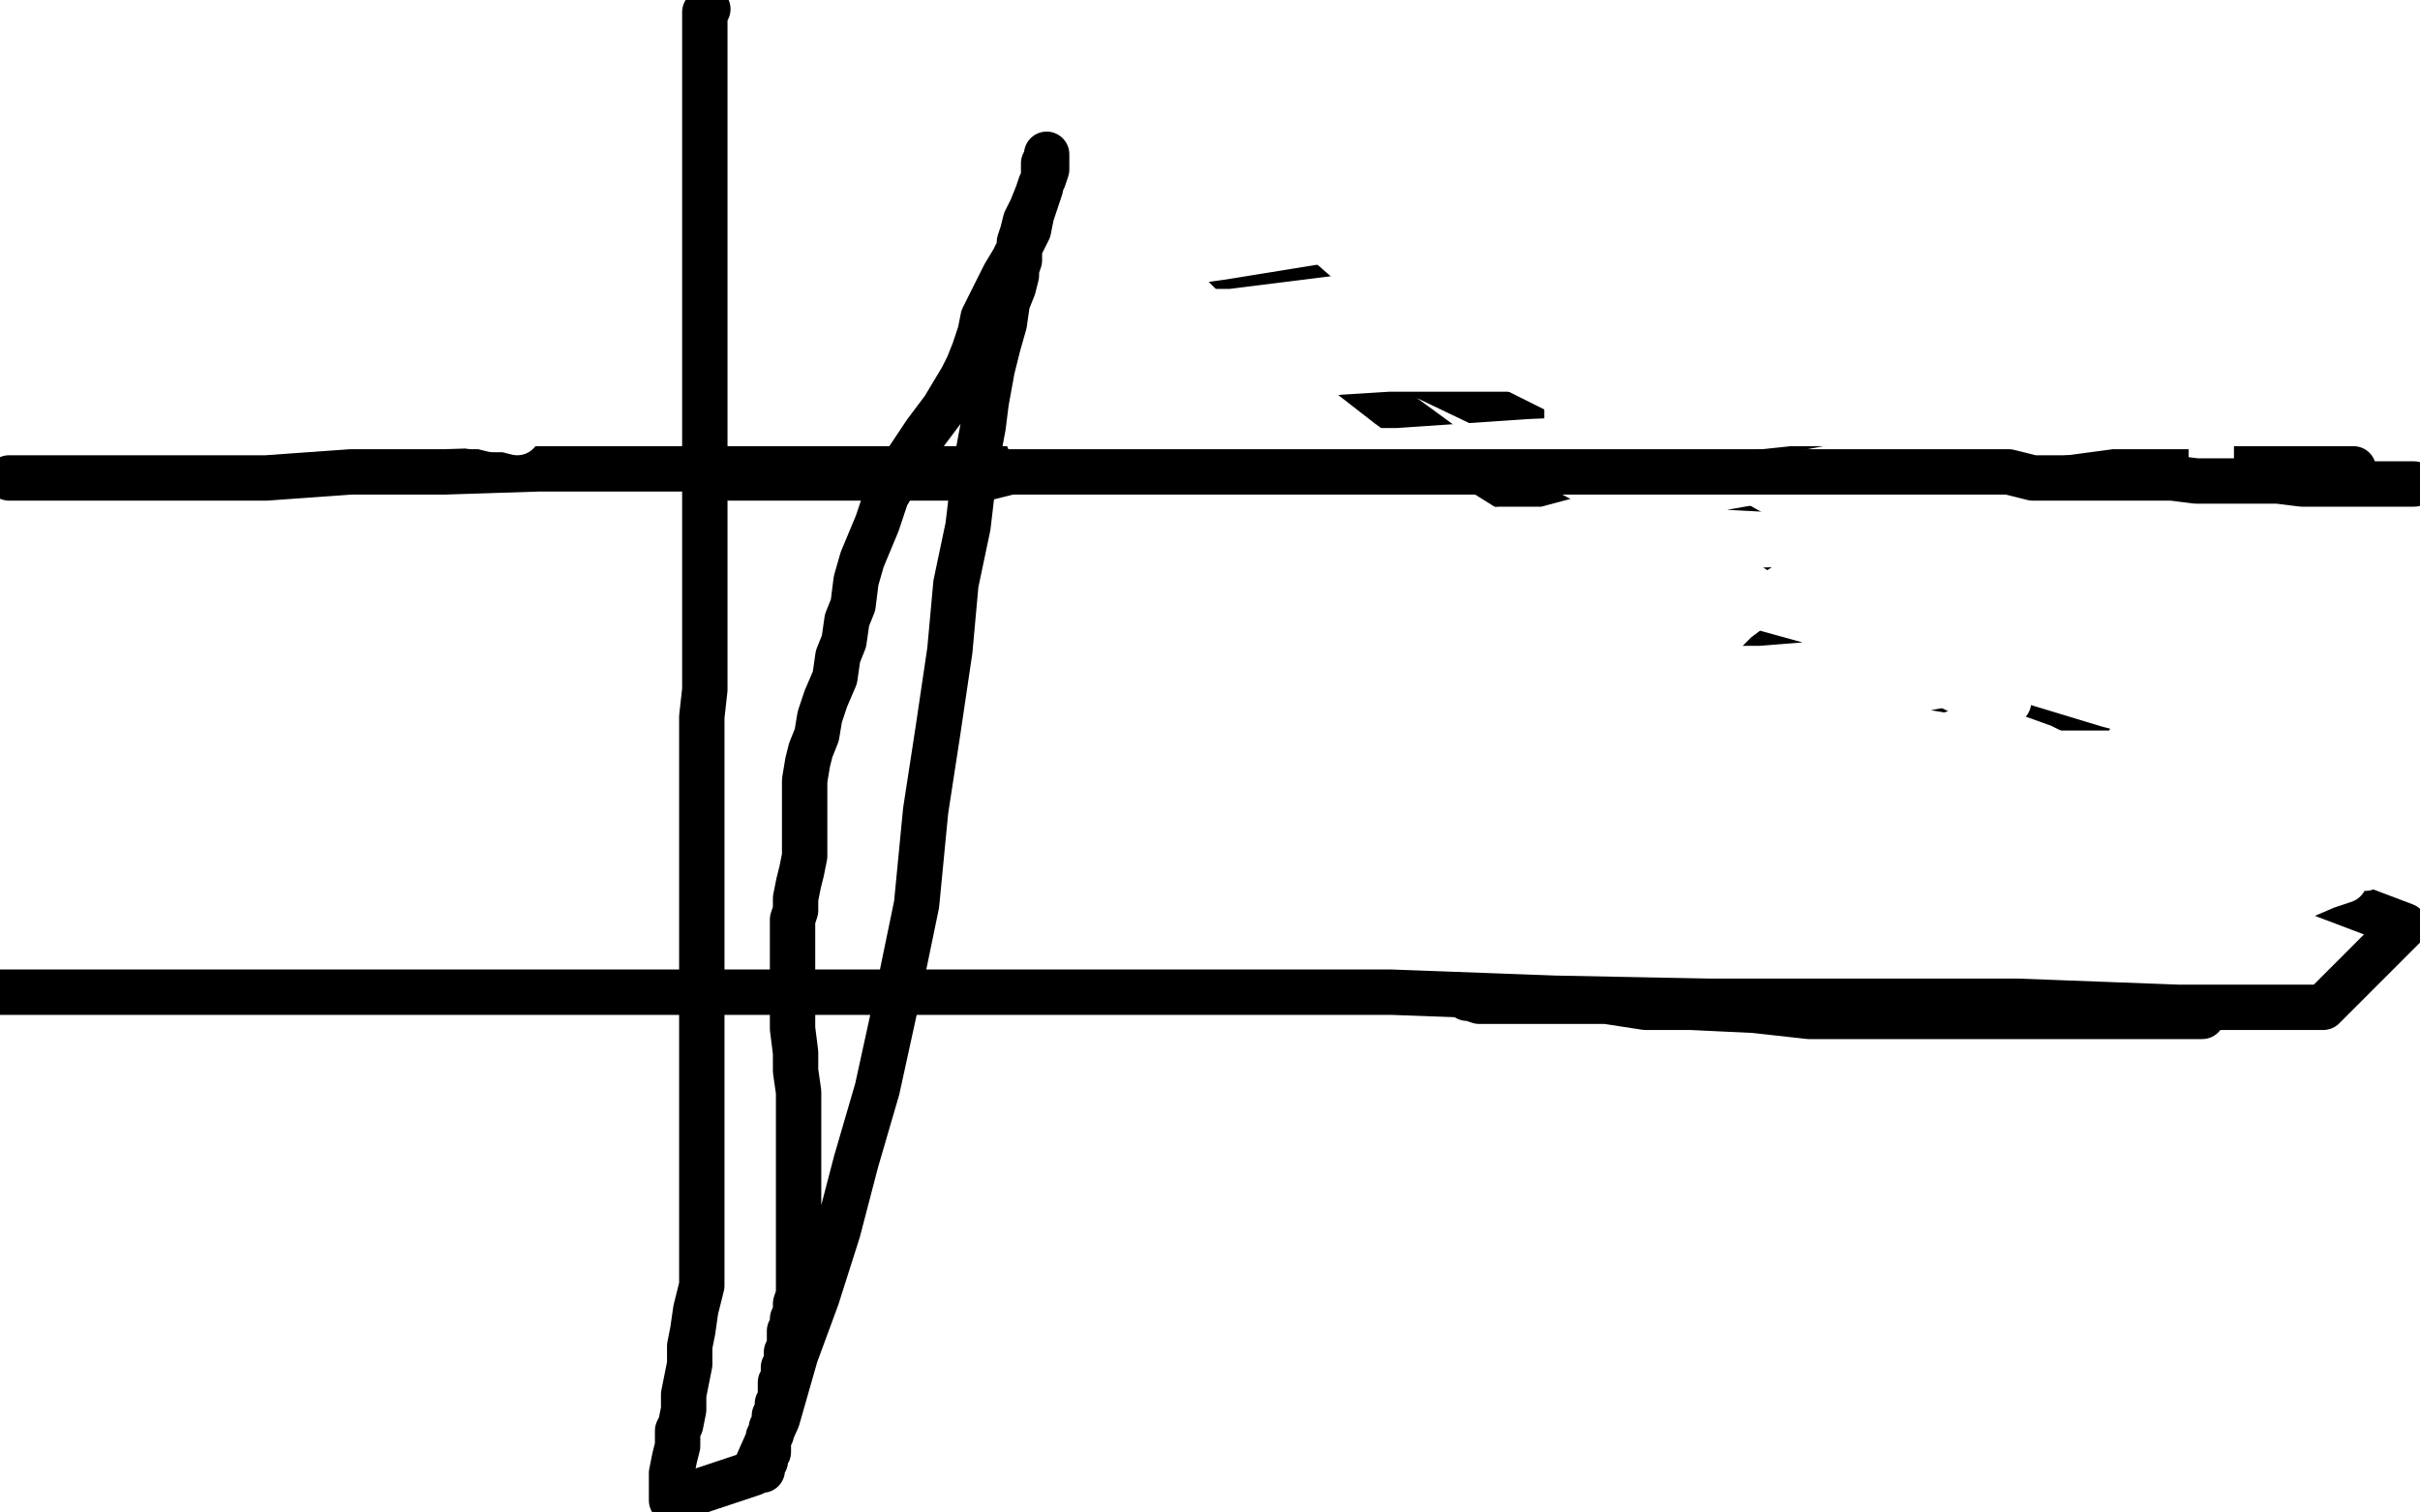
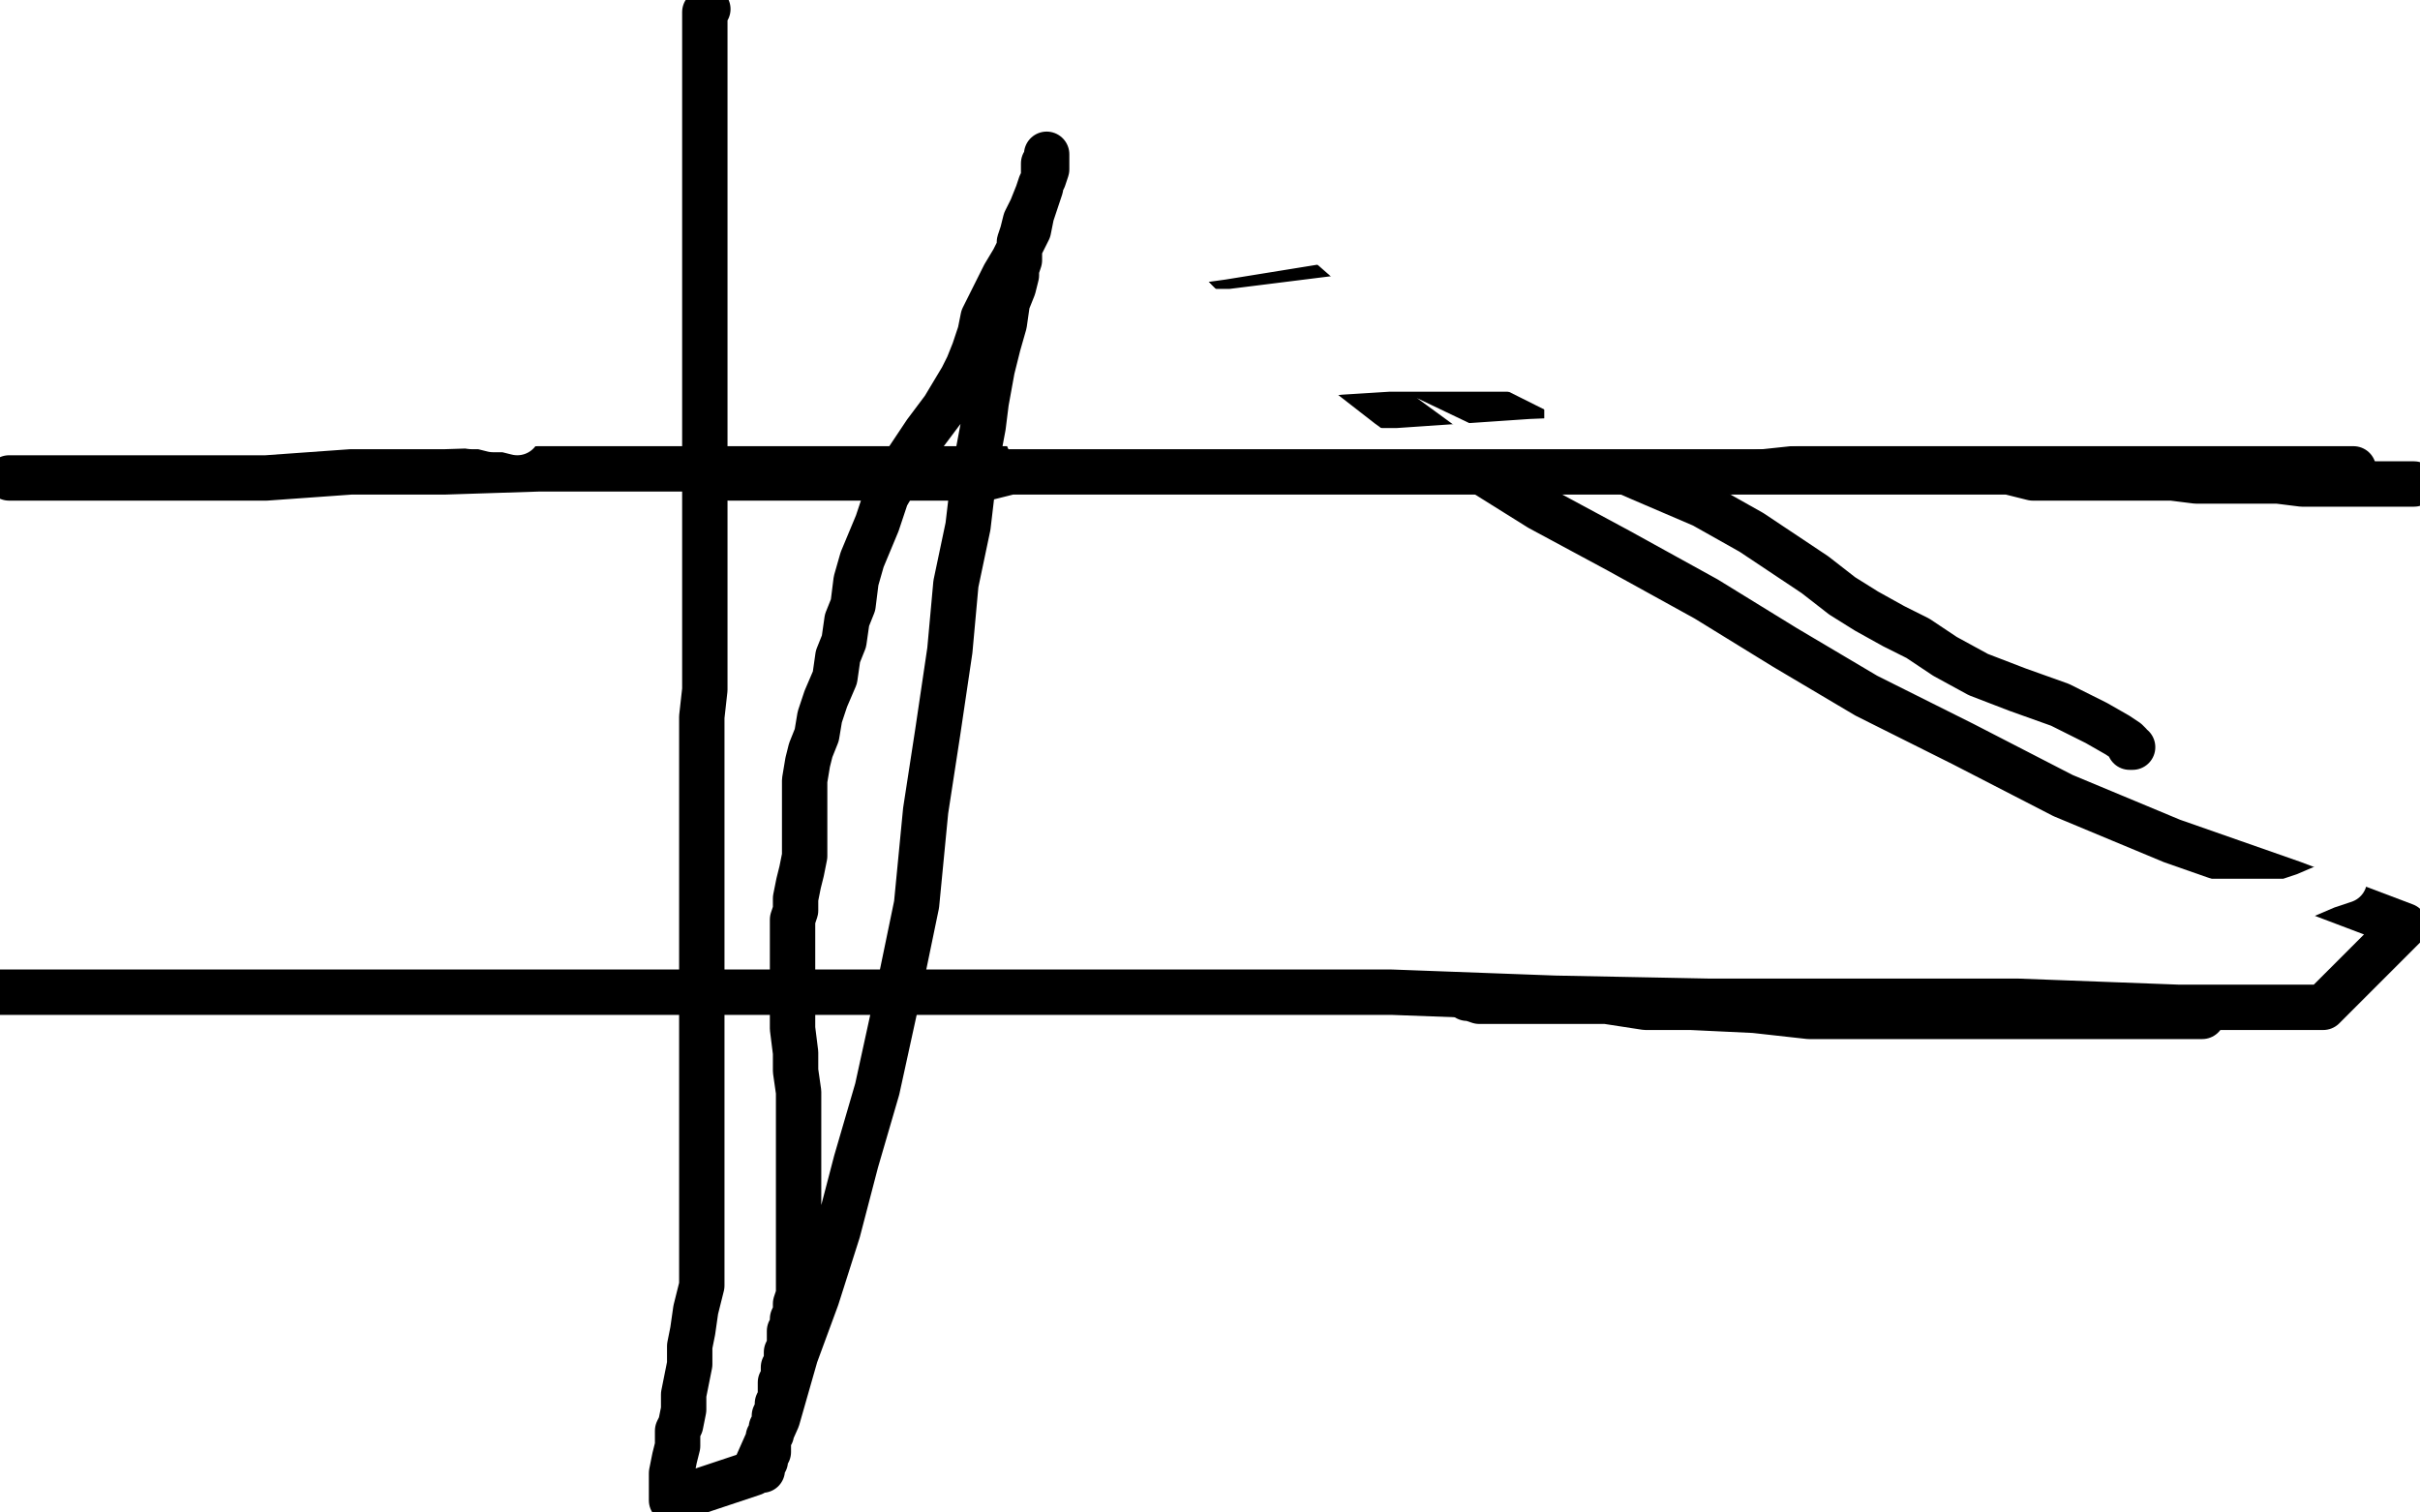
<svg xmlns="http://www.w3.org/2000/svg" width="800" height="500" version="1.1" style="stroke-antialiasing: false">
  <desc>This SVG has been created on https://colorillo.com/</desc>
  <rect x="0" y="0" width="800" height="500" style="fill: rgb(255,255,255); stroke-width:0" />
  <polyline points="39,108 18,125 98,125 193,125 290,125 396,125 487,125 583,125 667,125 742,125 792,125 798,131 751,134 694,134 623,137 541,139 452,140 368,143 280,149 212,151 155,151 114,151 86,151 72,151 75,150 101,147 154,147 228,146 316,146 416,144 520,144 623,143 720,141 776,151 686,151 596,151 499,151 408,151 319,153 237,154 167,154 113,154 75,156 57,156 55,156 64,156 106,156 163,156 230,154 315,153 399,151 486,151 560,150 629,148 687,145 741,145 780,145 797,145 743,145 670,145 578,148 485,148 384,148 291,148 197,148 113,148 27,148 31,176 109,176 196,176 296,177 394,177 493,177 578,177 654,177 719,177 780,177 758,177 688,177 614,177 525,177 440,177 343,177 249,179 146,179 59,179 42,172 131,170 233,170 339,170 449,170 553,170 664,170 767,170 743,173 642,173 543,173 446,173 362,173 285,174 226,176 179,178 154,178 139,178 138,178 157,178 204,178 263,178 333,178 414,178 497,178 567,178 632,178 686,178 736,178 770,178 799,178 740,179 670,179 603,179 532,179 455,179 368,179 283,179 196,179 117,179 45,179 43,188 128,191 217,193 318,194 418,194 528,197 626,197 722,197 757,190 673,190 590,190 503,190 419,190 342,190 274,190 204,190 145,190 89,190 44,192 10,196 15,204 65,204 122,204 187,204 266,204 351,206 442,206 528,206 608,206 673,206 730,206 768,206 792,206 794,206 784,206 734,206 670,206 601,206 517,206 437,206 363,206 295,206 230,207 174,209 123,209 85,209 60,210 52,212 52,213 77,217 127,217 191,217 258,217 322,217 383,217 447,217 514,217 586,217 653,217 729,217 797,217 752,206 671,206 586,205 499,205 413,205 338,205 274,205 217,205 173,205 136,203 107,203 84,203 73,203 71,203 71,204 71,205 76,206 89,208 130,209 181,209 239,210 310,213 386,216 470,216 552,217 626,217 686,217 741,219 778,219 758,207 694,206 618,206 542,204 457,204 373,203 284,203 201,203 125,203 57,203 40,242 102,243 173,243 246,243 336,243 426,245 520,245 607,246 682,246 745,246 797,246 758,242 700,240 637,239 560,239 475,239 379,239 292,239 211,242 143,243 80,247 26,247 8,247 84,247 174,247 276,247 382,247 492,247 597,247 703,248 794,248 767,264 702,265 645,265 587,265 537,265 480,265 433,265 382,265 335,265 287,265 256,265 231,265 216,265 209,265 207,265 208,266 223,266 273,266 337,266 411,266 501,266 588,266 670,266 734,267 787,267 766,271 679,271 585,271 492,271 387,271 290,271 193,269 107,269 30,268 33,275 103,277 194,277 293,278 404,281 514,281 611,281 701,281 769,283 781,275 707,275 621,275 533,275 449,275 365,275 298,275 228,275 160,275 87,275 20,275 6,277 75,277 155,277 254,277 356,277 466,277 572,277 676,277 767,279 738,281 663,281 574,282 490,282 403,282 326,282 244,282 177,282 111,282 66,282 39,282 33,282 35,282 48,284 94,288 144,291 201,293 260,294 330,294 400,294 478,296 548,296 618,296 686,296 756,296 746,296 682,296 618,296 554,297 486,297 416,297 348,297 284,297 230,297 185,297 148,294 125,291 114,289 112,288 112,289 118,291 135,293 177,299 225,303 289,306 358,306 438,306 512,306 586,306 653,306 717,308 768,308 769,308 734,308 689,308 633,308 566,308 494,308 407,308 320,308 234,308 165,306 96,306 42,306 48,322 106,322 170,322 237,322 308,322 375,322 445,322 507,322 571,323 628,326 670,330 701,333 716,336 719,336 714,336 681,336 651,336 612,336 566,336 515,336 460,336 397,336 330,336 265,336 205,336 148,336 100,336 65,336 42,336 27,336 23,337 21,337 21,338 27,339 44,341 82,347 127,351 181,352 251,352 328,354 418,354 498,354 587,354 669,354 746,354 773,325 712,323 641,323 571,323 487,323 412,322 341,322 274,322 207,322 147,322 95,322 55,322 25,322 12,322 9,322 8,322 25,325 74,333 144,342 225,345 316,346 402,346 484,346 551,346 621,346 682,346 742,346 781,346 799,351 742,353 677,353 618,353 566,354 505,354 441,354 382,354 326,354 279,358 211,362 183,364 158,364 141,364 129,364 123,364 118,364 116,364 116,362 121,352 128,342 135,333 141,323 144,317 148,310 151,305 154,298 157,290 160,283 164,275 167,266 170,260 172,255 172,254 172,259 172,270 172,276 172,281 172,285 172,289 172,292 172,294 172,296 172,300 172,304 172,308 172,313 172,318 172,320 172,322 172,323 175,324 186,325 203,328 243,331 285,331 338,331 402,331 469,331 538,331 597,331 655,331 702,329 745,325 779,321 798,314 743,322 681,325 611,329 533,334 447,340 372,347 295,355 227,361 157,364 93,364 34,364 14,389 77,395 154,397 248,397 346,397 449,397 534,398 610,398 660,398 695,398 708,396 694,396 653,396 602,398 540,399 473,399 389,399 305,402 228,404 161,413 103,419 52,427 13,432 50,440 114,440 201,440 290,440 385,437 475,432 560,420 630,414 698,407 747,401 784,396 789,393 738,393 684,393 626,393 555,393 488,393 417,393 350,393 280,393 223,398 171,405 127,409 92,415 67,418 52,420 48,421 49,421 50,422 61,422 102,422 150,422 210,422 274,420 345,416 413,408 484,401 549,397 612,393 663,388 704,388 732,387 738,387 739,387 738,387 725,387 676,392 616,393 558,395 494,396 427,396 357,396 289,396 221,396 161,396 103,396 55,393 21,387 2,383 7,381 54,381 112,381 179,381 258,381 343,381 430,381 510,377 584,375 651,375 707,373 757,373 795,373 780,378 749,379 713,379 667,381 605,381 535,382 447,382 361,382 274,382 203,382 133,382 72,382 18,382 41,402 115,405 205,405 311,405 416,405 526,405 623,405 701,405 757,405 798,405 777,411 724,419 658,428 587,437 507,443 419,448 335,448 245,448 165,448 95,448 41,448 19,451 66,451 121,451 190,451 271,451 364,451 456,451 553,451 639,452 716,452 770,452 793,470 748,476 688,482 640,491 601,496 272,499 326,493 377,486 422,484 452,484 477,482 496,480 504,480 513,480 523,480 535,480 544,480 550,481 554,482 555,482 544,482 514,482 474,476 430,476 381,471 333,465 282,465 234,465 181,465 129,463 69,465 9,465 36,459 105,459 194,459 279,459 363,459 430,459 501,459 568,459 638,459 708,461 772,467 785,495 734,499 24,488 73,488 129,488 183,488 234,488 279,488 317,488 343,488 362,488 372,488 375,488 378,488 380,488 382,488 380,488 370,488 349,488 329,488 303,488 273,488 239,488 198,488 150,488 102,488 51,488 4,488 18,488 70,488 123,488 177,488 228,488 272,488 306,488 335,490 356,490 371,490 382,490 396,490 407,490 416,490 424,490 430,490 438,490 449,490 462,490 477,490 503,490 525,490 549,490 576,490 601,488 626,488 647,485 666,481 683,479 698,477 707,476 715,474 724,473 730,473 737,473 747,473 758,473 770,473 780,473 789,471 798,470 788,448 760,442 732,434 706,429 685,427 670,425 654,423 637,421 618,421 597,421 573,421 553,421 537,421 531,422 529,422 531,423 540,424 551,425 567,425 590,425 614,425 643,425 674,425 704,425 729,425 746,426 752,427 755,428 758,429 759,429 763,430 765,430 767,430 768,430 768,431 766,432 761,434 754,437 748,439 744,441 743,442 742,443 746,443 756,440 772,437 797,434 790,423 754,423 719,421 673,421 619,421 558,421 500,421 437,421 378,421 318,421 263,424 212,426 165,432 127,439 89,445 57,448 26,453 5,455 2,413 5,429 6,439 8,451 9,457 10,461 10,463 11,464 12,464 12,461 13,458 15,454 16,446 20,435 23,422 25,408 27,392 27,371 27,353 27,338 27,320 26,305 26,287 25,273 23,257 22,247 22,232 21,220 20,207 19,197 19,187 19,178 19,164 19,155 19,144 19,133 18,120 15,106 15,96 14,88 14,82 14,77 14,73 14,71 14,69 14,73 15,88 15,107 15,125 15,145 13,167 10,186 8,211 5,233 5,257 5,278 5,303 5,324 5,347 5,368 5,389 5,405 5,419 5,426 5,432 5,436 5,438 5,439 5,438 5,429 5,419 5,406 5,385 5,364 5,341 5,312 5,281 5,241 5,206 5,168 5,132 5,94 5,65 5,39 5,17 5,11 5,29 5,49 4,61 1,77 0,87 0,121 7,107 17,85 26,66 35,48 42,37 48,23 50,15 52,10 53,7 53,6 48,14 43,21 37,28 31,39 27,46 23,53 18,60 15,63 12,67 12,68 11,70" style="fill: none; stroke: #ffffff; stroke-width: 30; stroke-linejoin: round; stroke-linecap: round; stroke-antialiasing: false; stroke-antialias: 0; opacity: 1.0" />
  <polyline points="292,222 292,223 292,223 292,224 292,224 292,226 292,226 292,228 292,228 293,231 293,231 293,234 293,234 294,237 294,237 294,240 294,240 294,243 294,243 294,246 294,246 294,249 294,249 294,252 294,252 294,255 294,255 294,257 294,261 294,263 294,265 294,266 294,267" style="fill: none; stroke: #000000; stroke-width: 5; stroke-linejoin: round; stroke-linecap: round; stroke-antialiasing: false; stroke-antialias: 0; opacity: 1.0" />
  <polyline points="323,213 324,214 324,214 324,216 324,216 324,218 324,218 324,221 324,221 324,223 324,223 324,226 324,226 324,229 324,229 324,234 324,234 324,239 324,239 323,243 323,243 322,247 322,247 322,250 322,250 322,252 322,252 322,254 321,255 321,256" style="fill: none; stroke: #000000; stroke-width: 5; stroke-linejoin: round; stroke-linecap: round; stroke-antialiasing: false; stroke-antialias: 0; opacity: 1.0" />
  <polyline points="317,236 314,236 314,236 310,237 310,237 306,238 306,238 301,239 301,239 297,241 297,241 293,243 293,243 289,244 289,244 285,245 285,245 283,246 283,246 281,247 281,247 279,247 279,247 278,248 278,248 277,248 276,248 276,249 275,249" style="fill: none; stroke: #000000; stroke-width: 5; stroke-linejoin: round; stroke-linecap: round; stroke-antialiasing: false; stroke-antialias: 0; opacity: 1.0" />
  <polyline points="356,240 356,241 356,241 356,242 356,242 356,243 356,243 356,244 356,244 356,245 356,245 356,246 356,246 357,246 357,246 357,247 357,247 358,248 358,248 359,249 361,249 364,249 367,249 372,249 377,249 382,247 385,246 388,245 390,243 393,241 395,239 397,236 398,234 399,231 399,229 399,227 399,226 399,224 399,223 399,222 399,221 399,220 399,219 398,219 396,217 393,217 390,217 384,216 380,216 376,216 373,216 369,216 367,216 366,216 365,216 364,217 362,218 359,221 357,223 354,226 351,230 349,232 347,235 346,237 346,239 346,240 346,241 346,242" style="fill: none; stroke: #000000; stroke-width: 5; stroke-linejoin: round; stroke-linecap: round; stroke-antialiasing: false; stroke-antialias: 0; opacity: 1.0" />
  <polyline points="435,202 435,205 435,205 436,208 436,208 436,212 436,212 436,214 436,214 436,218 436,218 436,221 436,221 436,226 436,226 436,230 436,230 436,234 436,234 438,240 438,240 439,244 439,244 439,248 439,248 440,252 440,252 440,255 440,258 441,260 441,261 441,263 442,263 443,261 445,258 448,255 451,253 453,250 455,248 457,247 457,246 458,246 460,246 462,246" style="fill: none; stroke: #000000; stroke-width: 5; stroke-linejoin: round; stroke-linecap: round; stroke-antialiasing: false; stroke-antialias: 0; opacity: 1.0" />
  <polyline points="473,245 476,243 476,243 478,239 478,239 481,234 481,234 485,226 485,226 490,219 490,219 493,213 493,213 498,206 498,206 502,201 502,201 506,195 506,195 508,191 508,191 511,187 511,187 513,184 513,184 515,182 515,182 516,181 517,179 518,179 519,179 522,178 524,178 528,178 532,178 534,178 536,178 536,183 536,188 537,193 537,199 537,204 537,209 537,215 537,220 537,225 537,229 537,233 537,237 536,241 535,243 535,246 535,248 534,250 534,251 534,252 534,251" style="fill: none; stroke: #000000; stroke-width: 5; stroke-linejoin: round; stroke-linecap: round; stroke-antialiasing: false; stroke-antialias: 0; opacity: 1.0" />
  <polyline points="528,219 515,217 515,217 509,217 509,217 501,215 501,215 495,214 495,214 487,212 487,212 480,210 480,210 474,209 474,209 470,208 470,208 468,207 468,207 467,207 467,207" style="fill: none; stroke: #000000; stroke-width: 5; stroke-linejoin: round; stroke-linecap: round; stroke-antialiasing: false; stroke-antialias: 0; opacity: 1.0" />
-   <polyline points="610,183 610,185 610,185 610,189 610,189 610,193 610,193 610,198 610,198 610,202 610,202 610,206 610,206 610,209 610,209 610,210 610,210 610,212 610,212 610,213 610,213" style="fill: none; stroke: #000000; stroke-width: 5; stroke-linejoin: round; stroke-linecap: round; stroke-antialiasing: false; stroke-antialias: 0; opacity: 1.0" />
  <polyline points="645,174 645,178 645,178 645,180 645,180 645,185 645,185 645,189 645,189 644,194 644,194 644,196 644,196 643,200 643,200 643,203 643,203 643,205 643,205 643,207 643,207 642,208 642,208 642,209 642,209 642,210" style="fill: none; stroke: #000000; stroke-width: 5; stroke-linejoin: round; stroke-linecap: round; stroke-antialiasing: false; stroke-antialias: 0; opacity: 1.0" />
  <polyline points="659,232 660,232 660,232 660,234 660,234 656,237 656,237 649,241 649,241 639,244 639,244 628,249 628,249 616,252 616,252 606,255 606,255 598,257 598,257 592,258 592,258 587,258 587,258 584,258 584,258 583,258 583,258 582,258 580,258 578,258 575,256 572,253 569,250 566,247 565,244 565,242 565,238 565,236 565,233 565,229 566,228 567,226 568,224 569,223 570,221 571,221 571,220 572,219 573,219" style="fill: none; stroke: #000000; stroke-width: 5; stroke-linejoin: round; stroke-linecap: round; stroke-antialiasing: false; stroke-antialias: 0; opacity: 1.0" />
  <polyline points="225,92 223,92 223,92 203,92 203,92 182,94 182,94 164,98 164,98 143,105 143,105 123,111 111,121 98,131 88,144 82,156 75,169 71,181 69,190 68,198 68,207 69,227 71,236 75,246 80,256 87,265 115,284 127,289 139,292 151,292 163,292 173,290 181,287 190,283 195,278 200,268 203,260 205,254 206,243 206,236 206,229 206,224 205,219 199,212 193,209 178,205 159,203 142,203 131,203 129,203 130,203 140,202" style="fill: none; stroke: #d40073; stroke-width: 30; stroke-linejoin: round; stroke-linecap: round; stroke-antialiasing: false; stroke-antialias: 0; opacity: 1.0" />
  <polyline points="279,151 280,152 280,152 280,157 280,157 281,169 281,169 282,188 282,188 283,207 283,207 283,228 283,228 283,244 283,244 283,255 283,259 283,260 283,258 286,251" style="fill: none; stroke: #d40073; stroke-width: 30; stroke-linejoin: round; stroke-linecap: round; stroke-antialiasing: false; stroke-antialias: 0; opacity: 1.0" />
  <polyline points="302,96 302,98 302,98 304,102 304,102 309,105 309,105 314,105 314,105 315,101 314,98 305,95 293,93 290,95 290,96" style="fill: none; stroke: #d40073; stroke-width: 30; stroke-linejoin: round; stroke-linecap: round; stroke-antialiasing: false; stroke-antialias: 0; opacity: 1.0" />
  <polyline points="361,83 362,100 362,100 364,123 364,123 367,146 367,146 370,170 370,170 374,193 374,193 377,214 377,214 379,231 380,241 380,249 380,254 380,256 380,257 381,257 384,255 396,251 420,250 458,250 509,248 561,242 585,238 588,237 588,236 588,235" style="fill: none; stroke: #d40073; stroke-width: 30; stroke-linejoin: round; stroke-linecap: round; stroke-antialiasing: false; stroke-antialias: 0; opacity: 1.0" />
  <polyline points="607,69 608,81 608,81 610,99 610,99 614,124 614,124 621,149 621,149 627,175 627,175 632,189 632,189 635,197 636,200 637,202 639,208" style="fill: none; stroke: #d40073; stroke-width: 30; stroke-linejoin: round; stroke-linecap: round; stroke-antialiasing: false; stroke-antialias: 0; opacity: 1.0" />
  <polyline points="646,268 643,276 643,276 643,284 643,284 644,291 644,291 649,292 649,292 656,290 656,290 660,284 660,284 662,276 662,274 660,272 659,272 658,273 658,274" style="fill: none; stroke: #d40073; stroke-width: 30; stroke-linejoin: round; stroke-linecap: round; stroke-antialiasing: false; stroke-antialias: 0; opacity: 1.0" />
  <polyline points="80,291 77,295 77,295 75,299 75,299 71,302 71,302 68,305 68,305 65,306 65,306 63,308 63,308 67,305 67,305 83,290 83,290 103,273 122,256 138,237 150,218 158,198 166,176 168,154 171,133 171,113 170,97 166,82 160,73 155,66 150,60 146,58 141,57 136,55 132,55 126,55 121,55 116,56 111,59 105,63 101,70 95,82 91,103 90,124 90,149 90,170 90,191 93,209 99,231 110,253 124,274 142,291 163,306 188,316 214,321 238,321 263,319 285,309 302,292 317,271 331,243 342,216 347,189 348,164 347,142 339,125 329,115 316,108 303,103 292,102 286,102 284,102 282,103 281,108 281,112 281,117 284,121 298,129 326,140 364,151 416,162 475,171 539,178 600,180 653,180 688,180 703,182 704,182 693,182 648,182 587,182 518,182 431,178 349,169 272,160 204,151 145,144 101,141 71,138 61,138 60,138 82,138 137,138 211,138 300,138 397,138 494,138 595,142 676,150 724,159 743,166 743,167 741,170 727,177 684,189 632,195 565,200 498,200 421,200 344,200 269,200 202,200 141,200 104,201 93,201 93,199 112,191 157,178 215,163 293,144 381,124 483,103 583,83 676,65 737,51 772,40 776,39 768,38 714,41 636,50 530,56 423,59 313,61 208,61 101,61 9,61 69,64 174,64 280,64 390,64 487,64 574,64 638,64 682,63 695,64 695,65 684,68 627,75 546,78 449,78 339,78 233,78 129,78 42,78 35,57 105,57 173,57 238,57 287,57 319,60 329,64 329,66 318,71 288,79 247,89 205,100 172,109 153,118 147,122 147,123 151,124 174,125 219,125 280,125 354,125 448,121 549,112 658,106 740,106 794,106 784,115 724,127 635,141 539,152 427,161 321,169 210,170 104,170 12,170 5,162 84,153 173,138 280,125 385,110 496,92 596,80 686,70 745,64 772,60 773,60 766,62 720,73 654,82 573,91 488,100 408,103 340,105 273,105 218,105 178,105 163,105 162,105 165,105 187,104 234,98 292,90 350,81 405,75 446,75 474,75 479,75 479,76 465,84 423,98 365,112 297,122 220,137 154,148 101,156 69,160 57,162 62,161 102,155 161,143 246,129 332,116 427,102 509,95 580,89 633,89 664,89 667,89 662,94 634,107 596,118 558,133 522,148 498,159 485,170 482,172 482,174 482,175 486,175 499,175 521,175 537,175 543,175 542,177 524,183 489,194 447,202 402,209 367,216 345,222 333,226 331,227 333,227 344,226 375,222 397,220 414,218 420,218 421,218 407,222 369,230 321,238 266,244 207,246 143,246 87,246 44,246 25,247 23,247 36,244 83,236 137,230 211,218 301,206 412,197 524,190 655,190 767,190 759,229 658,242 558,251 450,254 356,255 269,255 199,255 142,255 106,252 89,249 88,249 91,250 95,251 113,251 145,249 195,246 250,246 321,243 388,242 454,242 499,242 525,245 527,246 526,250 512,258 462,267 400,276 313,281 229,281 141,281 78,278 30,270 4,260 0,249 33,242 92,233 173,226 276,214 380,203 489,192 586,183 667,174 721,167 743,163 744,163 733,166 671,173 605,185 519,190 434,200 344,203 260,206 182,206 118,206 70,206 47,206 46,206 58,206 101,206 155,206 219,206 286,206 353,206 417,206 478,206 531,206 570,206 600,209 612,210 614,211 614,213 613,215 611,218 609,221 606,226 604,231 602,239 599,251 593,262 585,275 579,287 575,297 575,305 575,311 579,318 594,326 621,331 652,331 689,331 726,330 762,325 787,257 756,244 724,230 694,217 670,202 655,194 647,188 643,183 642,183 641,183 640,183 634,189 625,201 616,216 609,237 602,253 596,265 589,275 584,284 579,291 578,295 578,298 578,300 578,303 585,304 595,304 613,304 640,301 660,291 671,283 681,273 689,262 696,247 700,231 703,210 705,192 705,173 705,158 705,148 705,143 703,139 702,139 700,139 697,139 692,144 683,169 674,198 665,228 652,268 637,306 620,343 608,371 600,391 598,399 597,407 597,409 597,412 598,412 601,411 611,402 621,391 635,371 648,351 661,323 670,296 678,264 684,233 686,202 686,174 680,149 673,133 670,128 669,128 665,136 656,159 646,187 637,213 625,243 615,271 604,300 597,325 595,345 594,356 594,360 594,361 595,355 599,348 603,329 610,305 618,275 626,244 631,215 634,191 634,170 632,158 626,150 617,145 605,143 599,142 596,142 595,142 594,147 594,154 594,166 594,179 594,200 596,215 600,233 604,246 609,256 615,262 621,266 630,267 642,267 658,261 675,253 687,245 696,236 704,225 708,217 709,210 709,205 709,201 709,197 708,194 702,189 697,187 689,185 680,184 667,184 644,184 615,188 580,193 542,199 505,204 473,208 448,212 428,212 420,212 418,212 426,212 455,214 490,220 529,222 572,226 616,226 655,226 689,226 724,226 751,226 768,226 775,224 775,223 765,223 735,223 697,223 659,228 623,234 585,239 545,243 510,248 478,253 457,256 442,257 439,258 438,258 438,257 443,248 462,234 487,218 513,203 542,183 563,168 579,152 585,144 586,140 587,137 587,136 587,135 585,135 583,137 581,143 578,150 577,157 575,163 572,174 571,180 570,185 570,190 570,195 572,199 578,204 590,210 609,213 635,215 656,215 674,215 685,215 694,213 698,211 700,208 702,205 703,201 703,197 703,193 703,189 703,186 699,182 684,177 653,170 624,167 584,161 553,160 525,159 506,159 489,156 478,156 474,156 471,158 470,158 470,159 470,160 470,162 476,165 487,169 504,174 529,177 550,179 574,183 594,186 618,186 645,186 676,186 705,181 733,176 751,173 761,169 765,167 765,166 760,165 753,164 740,164 714,164 681,164 633,164 579,164 516,164 454,164 390,164 334,163 285,163 247,159 213,155 188,150 169,148 155,146 150,145 148,144 147,144 149,142 156,138 168,132 184,125 200,115 221,104 238,93 257,84 273,74 284,66 293,58 295,54 296,50 296,46 294,42 288,40 277,38 262,36 244,36 229,36 214,40 201,48 185,57 164,72 139,89 114,109 87,129 62,149 39,174 23,197 8,220 1,242 1,303 10,314 22,322 45,328 72,330 98,330 119,328 142,321 161,313 183,300 203,283 222,263 242,239 258,215 268,193 276,170 278,149 278,132 272,118 261,105 247,95 227,89 207,86 188,86 164,86 139,94 112,104 83,122 57,136 30,157 10,177 3,303 24,301 49,291 77,277 103,259 132,238 154,219 172,197 183,177 191,154 198,139 199,127 199,121 199,118 199,117 198,116 193,116 185,116 169,118 138,130 106,142 74,157 47,170 25,183 8,192 6,215 20,204 38,189 52,177 63,164 74,150 83,136 91,125 96,117 98,113 99,111 99,112 97,118 93,127 88,137 84,148 81,159 77,174 74,186 70,202 66,215 64,236 62,252 61,269 61,284 63,302 65,310 68,319 69,323 71,325 72,326 75,324 80,314 88,298 94,283 98,262 103,245 105,221 107,200 107,179 101,159 91,140 82,127 75,119 67,113 63,110 62,110 61,110 59,110 55,115 52,122 48,129 45,137 42,150 40,161 40,173 40,194 45,210 53,229 62,249 75,263 90,278 111,292 132,300 154,308 181,315 212,322 240,325 264,326 279,326 284,326 285,326 286,326 286,325 286,324 284,323 281,322 275,322 263,322 245,322 220,322 202,324 183,325 168,325 158,325 149,325 143,325 139,323 135,320 133,318 132,315 131,313 130,311 130,309 128,307 127,305 126,303 125,299 124,295 123,291 123,286 123,282 123,278 123,274 125,270 127,267 129,263 134,256 139,250 144,241 148,234 149,229 149,226 149,221 149,217 144,212 136,208 128,205 122,201 118,199 115,196 114,194 113,193 112,190 112,188 112,185 112,184 112,182 112,180 112,178 112,175 115,171 117,168 122,163 126,160 129,155 131,153 132,152 133,150 133,149 133,148 133,147 133,146 133,145 134,144 134,143 134,141 134,140 134,138 134,136 134,134 135,131 135,128 135,124 135,122 134,119 133,117 132,115 132,114 131,113 131,111 131,110 130,109 130,108 130,109 132,113 136,117 143,123 153,130 167,138 187,147 214,157 236,163 254,167 271,172 277,173 281,174 283,174 284,174 285,174 287,174 291,174 298,172 307,169 314,167 317,166 319,165 320,165 320,164 321,165 321,168 320,172 319,177 318,181 316,185 313,189 309,194 302,198 297,201 293,202 289,204 286,205 283,205 281,205 277,205 274,205 268,205 259,205 246,205 225,205 200,203 171,197 140,192 109,189 74,183 43,178 10,171" style="fill: none; stroke: #ffffff; stroke-width: 30; stroke-linejoin: round; stroke-linecap: round; stroke-antialiasing: false; stroke-antialias: 0; opacity: 1.0" />
  <polyline points="3,158 8,158 8,158 17,158 17,158 29,158 29,158 44,158 44,158 64,158 64,158 88,158 88,158 116,156 116,156 147,156 147,156 178,155 178,155 211,155 211,155 240,155 240,155 271,155 271,155 300,155 300,155 331,155 361,155 392,155 421,155 452,155 482,155 510,155 534,155 558,155 579,155 598,155 619,155 642,155 664,155 691,155 720,155 750,155 778,155" style="fill: none; stroke: #000000; stroke-width: 15; stroke-linejoin: round; stroke-linecap: round; stroke-antialiasing: false; stroke-antialias: 0; opacity: 1.0" />
  <polyline points="0,328 28,328 28,328 82,328 82,328 146,328 146,328 213,328 213,328 281,328 281,328 342,328 342,328 403,328 403,328 460,328 460,328 514,330 514,330 565,331 565,331 616,331 616,331 667,331 667,331 720,333 720,333 768,333 795,306 758,292 718,278 682,263 649,246 617,230 590,214 564,198 535,182 509,168 485,153 459,134 441,120 428,110 418,100 410,93 406,89 403,86 402,83 401,80 400,77 397,74 393,71 385,67 376,64 367,61 361,58 357,56 355,55 355,54 354,52 354,50 353,46 349,42 343,38 334,34 324,29 316,25 312,23 309,21 308,19 307,17 307,16 306,16 305,15 301,14 296,12 290,11 286,11 282,11 279,11 278,10 277,10 280,10 283,10 288,12 295,14 303,19 312,21 319,24 324,27 327,29 329,30 331,32 332,34 333,35 337,39 343,43 354,49 364,54 376,61 391,68 405,75 417,83 427,90 435,97 444,105 456,113 472,125 495,136 519,148 542,158 563,167 579,176 588,182 600,190 609,197 617,202 626,207 634,211 643,217 654,223 667,228 681,233 693,239 700,243 703,245 704,246 704,247 705,247" style="fill: none; stroke: #000000; stroke-width: 15; stroke-linejoin: round; stroke-linecap: round; stroke-antialiasing: false; stroke-antialias: 0; opacity: 1.0" />
  <polyline points="171,143 167,142 167,142 163,142 163,142 159,141 159,141 156,141 156,141 156,140 156,140 169,136 169,136 186,132 186,132 240,126 240,126 287,118 342,112 399,104 455,97 505,90 553,83 588,78 613,73 623,70 624,70 622,70 601,68 556,66 499,66 438,65 386,63 343,57 307,54 279,51 262,49 256,48 255,48 267,48 310,48 356,48 410,48 462,46 523,46 574,46 617,46 643,46 651,48 650,49 633,55 597,63 549,70 491,73 434,73 364,73 297,73 226,64 158,53 96,44 45,36 11,31 1,29 3,28 31,24 86,20 163,18 257,17 367,17 479,17 596,17 701,17 794,17 791,71 711,74 627,74 530,74 436,74 337,74 243,74 156,74 85,74 30,74 34,59 92,51 161,39 251,36 341,35 429,33 503,33 553,33 571,35 573,36 568,41 547,51 512,62 474,73 422,79 374,87 323,95 280,101 249,106 231,108 230,108 231,108 243,108 287,103 339,94 404,85 472,74 543,64 610,58 670,58 701,58 704,58 695,63 658,79 606,90 541,100 474,111 416,118 365,125 326,129 291,131 271,131 267,130 268,128 274,125 280,121 288,117 312,112 331,105 352,98 372,91 394,83 408,80 412,78 413,78 414,78 423,78 439,78 450,80 463,82 478,85 492,88 506,92 515,96 519,98 521,100 522,101 523,102 522,102 504,102 480,103 451,103 420,103 386,103 343,103 291,103 240,97 186,91 140,83 100,77 71,67 51,62 40,58 36,55 35,54 35,53 37,52 42,49 59,45 92,40 135,34 181,28 236,20 289,16 344,16 395,16 436,16 463,16 478,16 481,16 478,17 469,17 449,17 425,17 391,19 344,22 290,23 236,23 187,23 146,23 116,23 92,22 76,20 71,18 70,17 71,15 74,13 81,10 96,4 482,2 492,8 498,13 502,19 505,26 507,32 508,41 512,52 516,62 518,75 518,87 518,102 518,117 518,129 518,137 518,141 519,145 519,148 520,147 520,145 521,142 522,138 523,135 523,131 524,128 524,125 524,121 524,118 524,115 524,112 522,108 521,105 520,102 518,99 516,96 513,93 509,91 507,90 505,88 502,88 500,88 499,88 498,88 496,88 492,88 484,90 476,92 469,95 462,98 454,102 449,106 445,110 441,114 438,117 437,120 435,122 434,124 443,123 459,122 489,122 521,122 565,122 611,122 653,122 684,122 706,122 714,123 716,124 713,125 706,125 692,126 669,130 641,133 601,139 554,144 506,146 462,149 427,149 394,149 366,149 350,149 342,147 340,145 340,144 340,143 343,141 351,138 360,136 372,134 382,133 390,131 396,130 401,130" style="fill: none; stroke: #ffffff; stroke-width: 15; stroke-linejoin: round; stroke-linecap: round; stroke-antialiasing: false; stroke-antialias: 0; opacity: 1.0" />
-   <polyline points="696,209 686,210 686,210 655,213 655,213 620,218 620,218 582,221 582,221 546,221 546,221 514,221 514,221 484,220 484,220 462,216 462,216 453,214 453,214 450,213 450,213 450,212 450,212 450,210 450,210 450,208 450,205 456,202 468,198 487,192 523,186 561,180 598,175 633,170 659,169 676,169 679,169 680,169 673,171 645,175 617,177 586,180 555,181 523,181 493,181 462,181 436,181 416,181 410,181 415,181 431,181 454,178 473,178 493,176 507,176 514,176 517,176 512,176 497,177 476,177 461,177 447,177 437,177 429,177 424,177 420,177 416,177 434,177 462,177 500,177 545,177 595,177 643,177 693,177 734,177 769,177 791,182 798,198 783,208 756,223 734,235 710,253 690,266 671,277 650,285 631,295 613,302 603,308 601,310 608,305 618,299 626,295 630,290 633,286 634,283 634,281 634,280 634,279 632,277 622,277 597,277 580,277 564,277 553,279 548,280 546,280 548,281 560,281 584,281 618,281 668,281 727,281 787,281 782,287 716,287 648,278 583,267 522,258 473,250 428,243 399,233 383,227 380,225 380,224 380,221 384,217 391,213 409,206 432,199 464,190 503,177 548,165 593,157 635,149 668,145 698,141 719,141 727,141 730,143 731,145 731,149 731,154 731,162 731,170 731,176 729,187 727,198 722,213 711,234 700,251 685,267 667,282 650,293 636,300 626,302 622,303 618,303 616,303 613,299 611,294 609,287 607,281 607,272 607,264 607,253 607,241 607,231 607,221 607,211 606,203 604,197 602,193 601,190 600,189 598,189 594,191 588,195 583,199 578,202 574,205 571,208 567,211 558,214 549,218 538,221 525,226 513,228 501,228 491,228 482,228 472,227 461,223 454,221 446,217 440,215 437,214 436,214 438,212 448,211 464,208 489,205 517,203 547,200 586,200 623,200 660,200 692,201 720,205 731,207 735,208 736,209 736,210 729,213 713,216 684,221 650,225 612,232 576,234 540,234 504,234 473,229 442,224 414,218 395,212 382,207 380,206 380,205 380,204 381,201 385,198 394,194 409,190 429,185 445,181 458,178 475,176 496,175 518,175 551,175 589,177 637,185 685,191 733,200 768,207 794,212 789,241 766,243 739,246 703,249 664,249 616,252 583,257 553,262 533,265 518,266 513,266 513,267 512,267 514,266 520,263 528,260 538,255 547,252 555,247 559,244 561,241 563,238 563,236 564,233 564,230 564,228 564,225 562,222 554,218 546,217 536,214 528,211 522,210 518,208 517,208 516,208 518,208 521,208 525,208 530,208 537,207 547,205 559,202 572,199 588,197 607,194 626,192 648,190 675,189 704,189 731,189 753,189 770,189 774,191 776,192 776,193 776,194 776,195 776,196 776,197 775,199 769,202 754,207 726,215 688,223 644,226 596,226 556,226 518,226 489,226 462,222 443,216 429,212 424,209 423,208 422,207 422,206 422,205 424,203 429,202 437,200 451,200 477,200 505,200 534,200 562,200 587,201 608,205 627,210 643,214 655,219 661,222 663,224 664,226 664,229 664,232 661,235 655,239 651,241 647,242 644,243 643,243 642,243 636,242 625,241 611,237 590,231 571,225 551,218 534,209 522,202 513,195 508,190 503,185 501,181 499,178 499,176 500,176 511,180 528,185 550,192 572,198 601,206 632,214 664,223 697,233 732,242 763,252 795,260 798,279 767,277 734,276 701,273 668,272 640,269 615,268 596,268 582,268 567,267 557,266 549,266 545,266 544,266 544,265 547,264 554,264 560,264 565,264 570,263 575,263 584,263 598,263 623,263 644,263 668,263 690,263 711,263 725,265 733,266 737,267" style="fill: none; stroke: #ffffff; stroke-width: 15; stroke-linejoin: round; stroke-linecap: round; stroke-antialiasing: false; stroke-antialias: 0; opacity: 1.0" />
  <polyline points="762,265 764,265 765,265 767,265 768,265 770,267 772,269 773,271 774,274 774,275" style="fill: none; stroke: #ffffff; stroke-width: 15; stroke-linejoin: round; stroke-linecap: round; stroke-antialiasing: false; stroke-antialias: 0; opacity: 1.0" />
  <polyline points="737,267 738,267 741,267 746,266 750,266 754,265 756,265 757,265 758,265 761,265 762,265" style="fill: none; stroke: #ffffff; stroke-width: 15; stroke-linejoin: round; stroke-linecap: round; stroke-antialiasing: false; stroke-antialias: 0; opacity: 1.0" />
  <polyline points="774,275 775,276 775,279 775,281 775,283 775,285 775,287 775,288 775,289 775,290 775,291 772,292 769,293 762,296 756,298 748,298 739,298 730,298 718,298 704,298 685,298 665,295 642,291 615,289 587,285" style="fill: none; stroke: #ffffff; stroke-width: 15; stroke-linejoin: round; stroke-linecap: round; stroke-antialiasing: false; stroke-antialias: 0; opacity: 1.0" />
  <polyline points="241,158 242,158 242,158 245,158 245,158 249,158 249,158 254,158 254,158 260,158 260,158 266,158 266,158 273,158 273,158 279,158 279,158 283,158 283,158 286,158 286,158 289,158 289,158 291,158 291,158 293,158 293,158 297,158 302,158 308,158 314,158 320,158 326,158 330,157 334,156 338,156 342,156 347,156 353,156 359,156 368,156 379,156 392,156 405,156 415,156 421,156 427,156 432,156 438,156 445,156 454,156 464,156 477,156 491,156 505,156 517,156 529,156 537,156 546,156 555,156 569,156 583,156 605,156 623,156 641,156 656,156 664,156 672,158 680,158 687,158 694,158 700,158 706,158 711,158 718,158 726,159 735,159 743,159 753,159 761,160 767,160 770,160 772,160 773,160 774,160 776,160 777,160 779,160 782,160 785,160 788,160 790,160 792,160 794,160 795,160 796,160 797,160 798,160" style="fill: none; stroke: #000000; stroke-width: 15; stroke-linejoin: round; stroke-linecap: round; stroke-antialiasing: false; stroke-antialias: 0; opacity: 1.0" />
  <polyline points="485,330 486,330 486,330 489,331 489,331 495,331 495,331 502,331 502,331 510,331 510,331 520,331 520,331 531,331 531,331 544,333 544,333 559,333 559,333 580,334 580,334 598,336 598,336 620,336 620,336 638,336 638,336 656,336 670,336 680,336 690,336 698,336 704,336 710,336 716,336 722,336 728,336" style="fill: none; stroke: #000000; stroke-width: 15; stroke-linejoin: round; stroke-linecap: round; stroke-antialiasing: false; stroke-antialias: 0; opacity: 1.0" />
  <polyline points="234,3 233,4 233,4 233,8 233,8 233,13 233,13 233,20 233,20 233,26 233,26 233,31 233,31 233,37 233,37 233,43 233,43 233,51 233,51 233,61 233,61 233,74 233,74 233,87 233,87 233,98 233,98 233,107 233,118 233,128 233,137 233,147 233,156 233,167 233,176 233,186 233,194 233,202 233,211 233,220 233,228 232,237 232,244 232,253 232,262 232,274 232,285 232,300 232,319 232,337 232,349 232,361 232,374 232,386 232,396 232,407 232,415 232,425 230,433 229,440 228,445 228,451 227,456 226,461 226,466 225,471 224,473 224,478 223,482 222,487 222,492 222,496 249,487 257,469 263,448 270,429 277,407 283,384 290,360 297,328 303,299 306,268 310,242 314,215 316,193 320,174 322,157 325,141 326,133 328,122 330,114 332,107 333,100 335,95 336,91 336,89 337,86 337,85 337,84 337,82 337,80 338,77 339,73 341,69 343,64 344,61 345,59 345,57 345,55 345,54 346,53 346,52 346,51 346,52 346,56 345,59 344,61 344,62 343,65 342,68 341,71 340,76 338,80 335,86 332,91 328,99 325,105 324,110 322,116 320,121 318,125 315,130 312,135 306,143 300,152 293,164 290,173 285,185 283,192 282,200 280,205 279,212 277,217 276,224 273,231 271,237 270,243 268,248 267,252 266,258 266,264 266,269 266,274 266,279 266,283 265,288 264,292 263,297 263,301 262,304 262,308 262,313 262,319 262,326 262,333 262,340 263,348 263,354 264,361 264,366 264,372 264,377 264,385 264,390 264,396 264,402 264,406 264,411 264,415 264,418 264,422 264,425 264,428 263,431 263,434 262,436 262,438 262,439 261,440 261,442 261,443 261,444 261,445 260,447 260,448 260,449 260,450 260,451 259,452 259,453 259,454 259,456 258,457 258,459 258,461 258,462 257,464 257,466 256,468 256,469 256,470 256,471 255,472 255,473 255,474 254,475 254,477 254,478 254,479 254,480 253,481 253,482 253,483 252,484 252,485 252,486 251,486 251,486" style="fill: none; stroke: #000000; stroke-width: 15; stroke-linejoin: round; stroke-linecap: round; stroke-antialiasing: false; stroke-antialias: 0; opacity: 1.0" />
</svg>